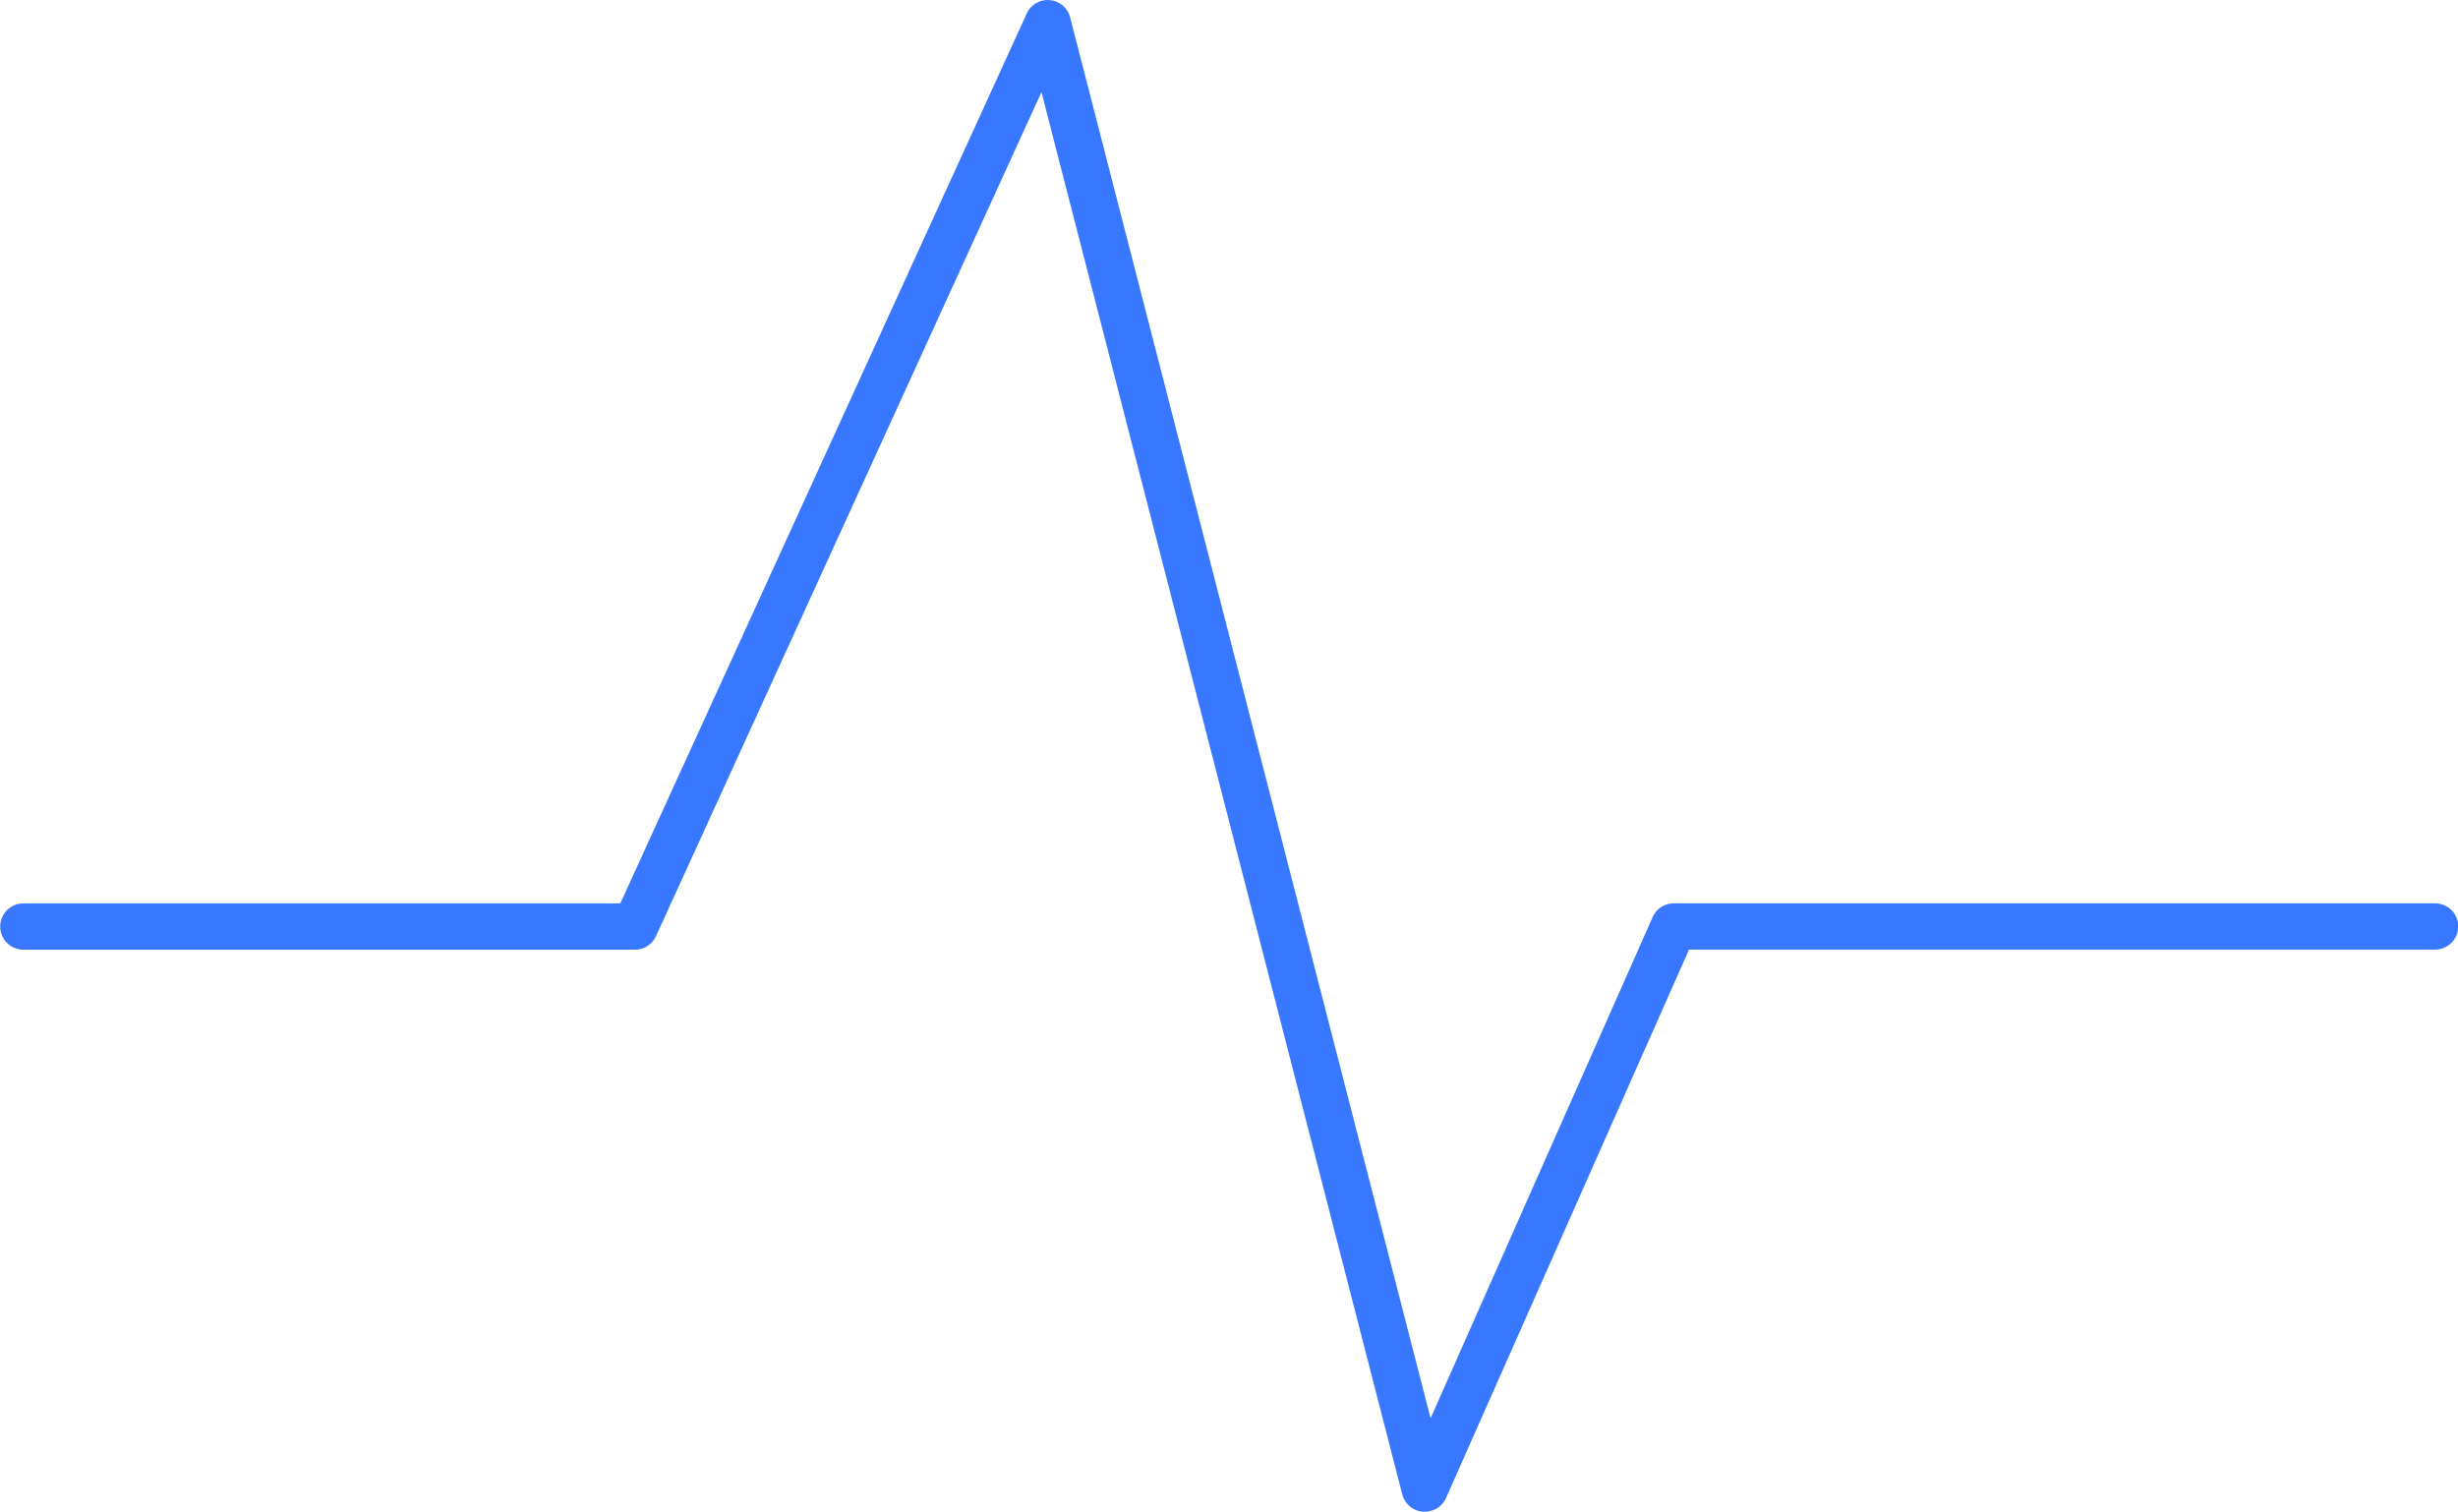
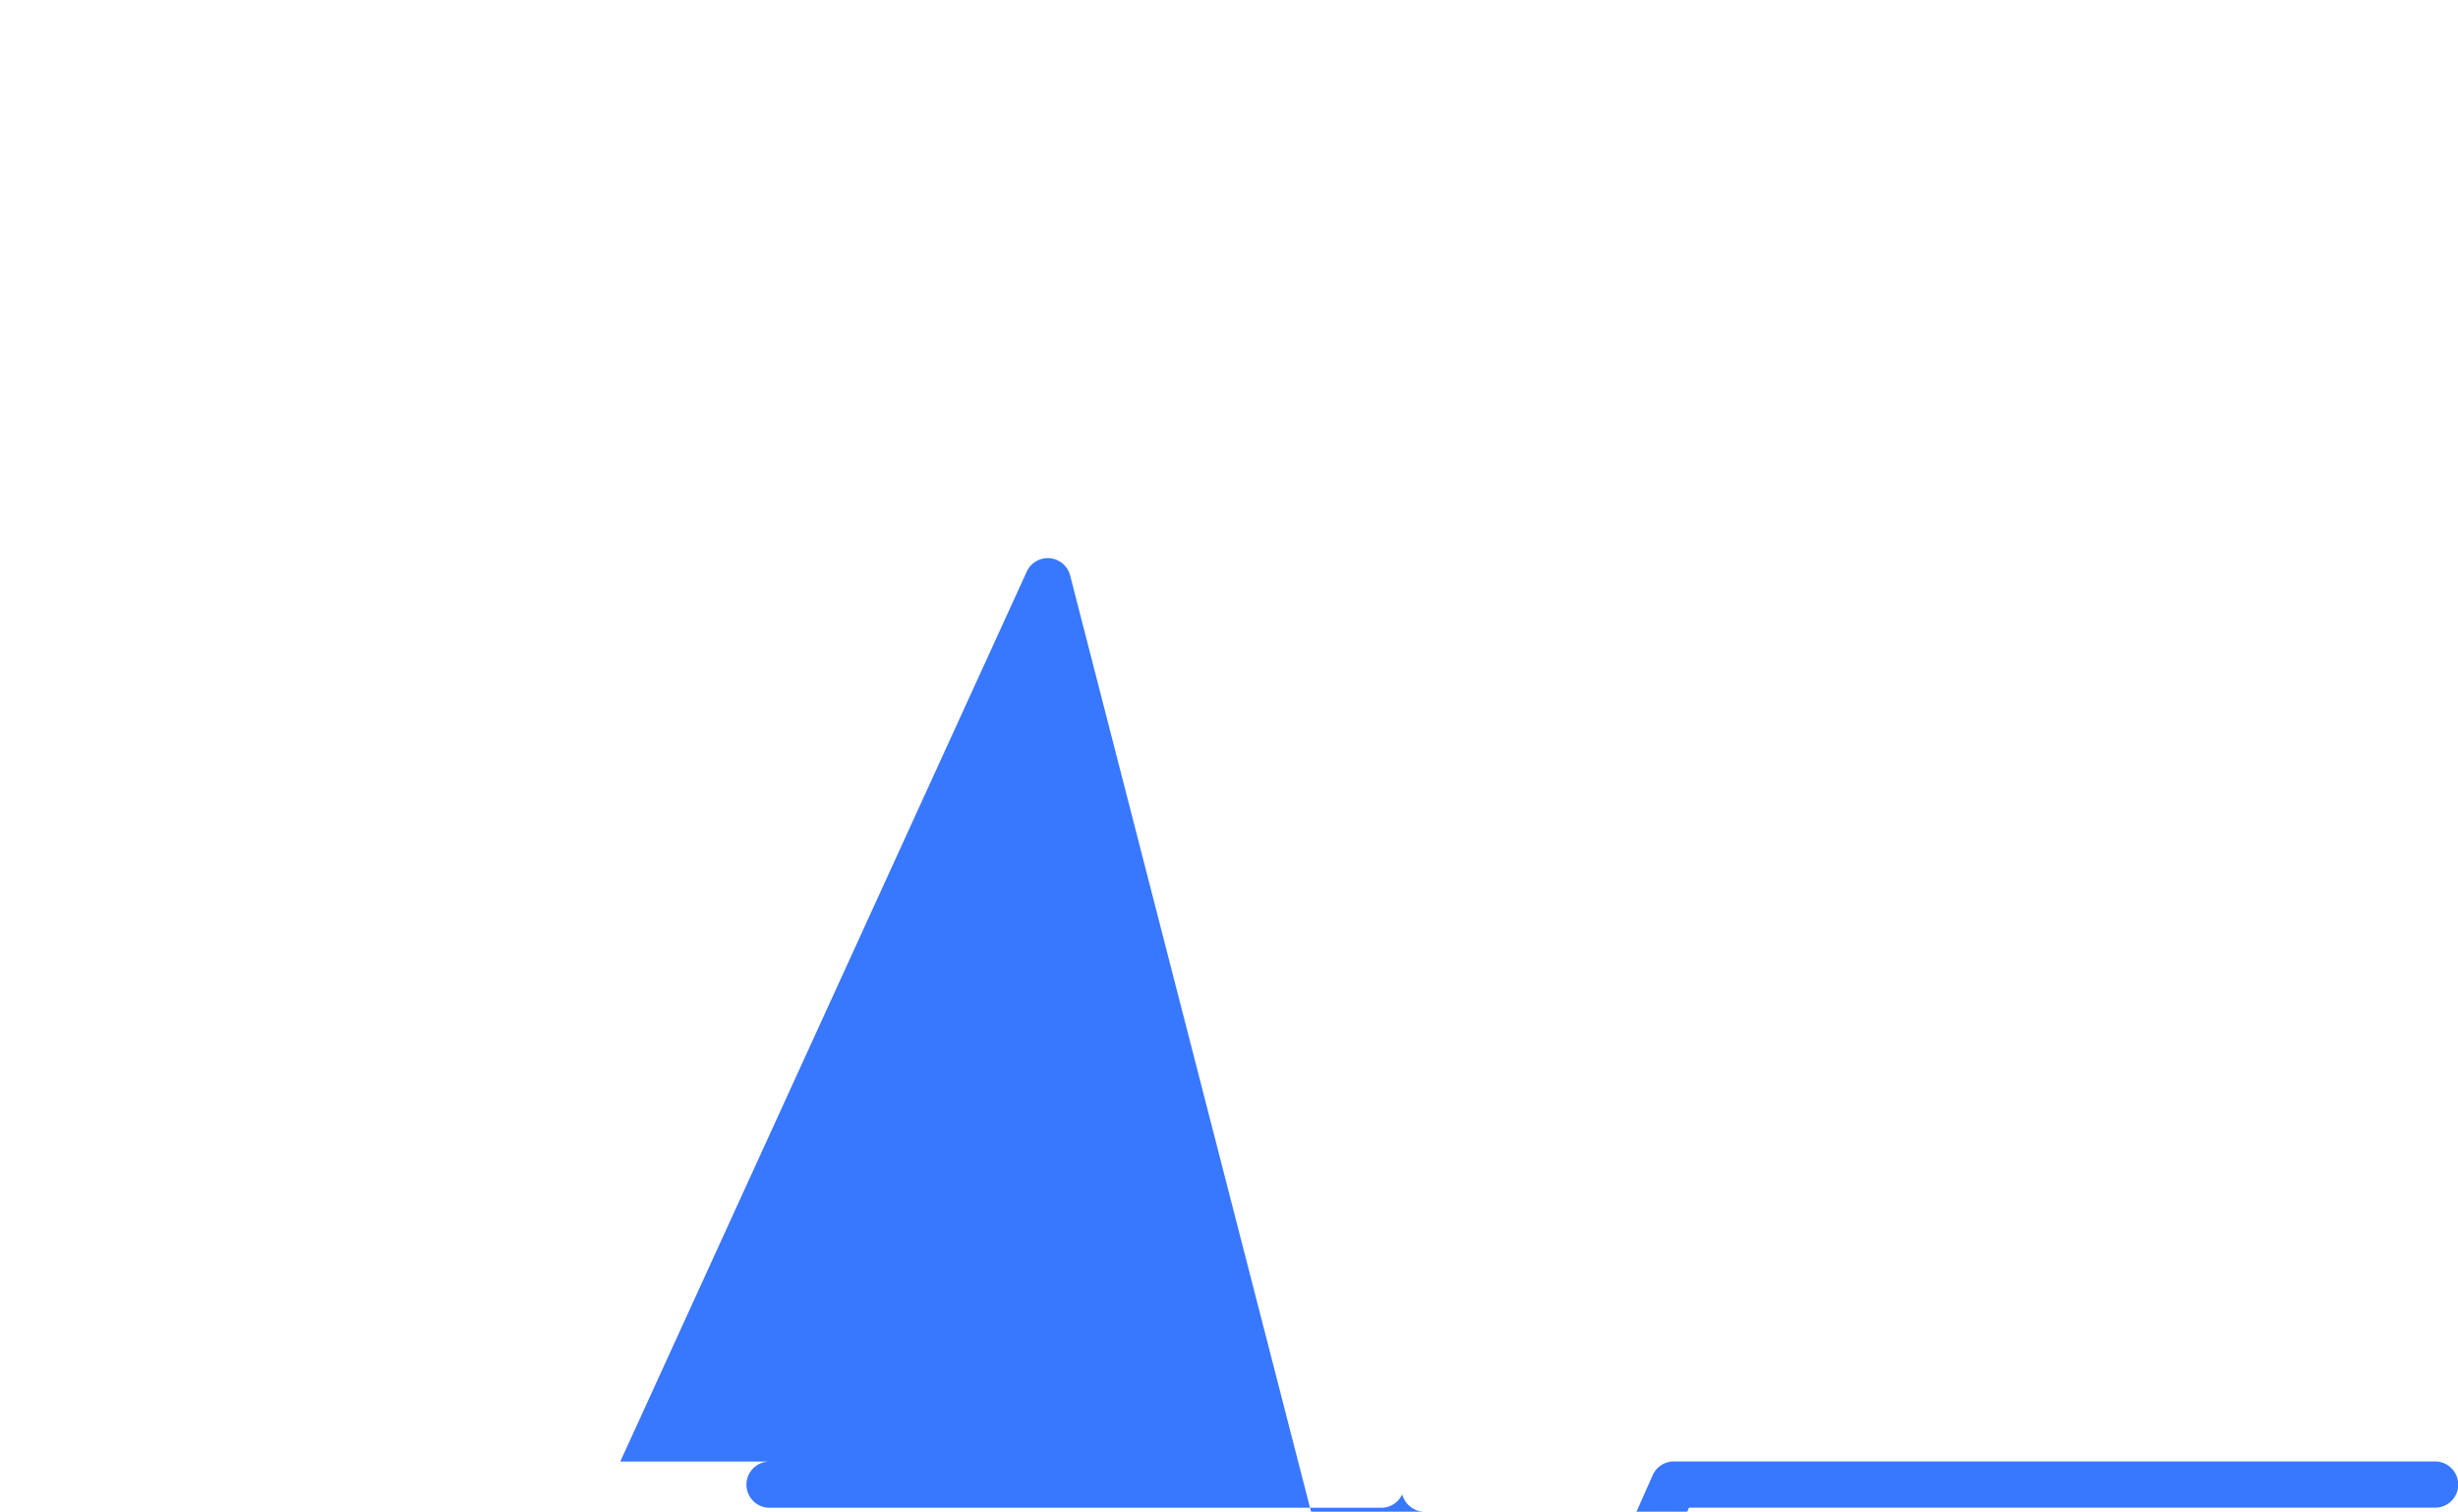
<svg xmlns="http://www.w3.org/2000/svg" width="56.667" height="34.854" viewBox="0 0 56.667 34.854">
  <defs>
    <style>.a{fill:#3877ff;}</style>
  </defs>
-   <path class="a" d="M140.844,163.59a.366.366,0,0,1-.044,0,.537.537,0,0,1-.473-.4l-8.317-32.329-8.887,19.461a.531.531,0,0,1-.485.311h-14.1a.533.533,0,1,1,0-1.066H122.3l9.371-20.519a.533.533,0,0,1,1,.089l8.31,32.3,5.12-11.556a.534.534,0,0,1,.487-.316h17.551a.533.533,0,1,1,0,1.066h-17.2l-5.6,12.641A.531.531,0,0,1,140.844,163.59Z" transform="translate(-108 -128.737)" />
+   <path class="a" d="M140.844,163.59a.366.366,0,0,1-.044,0,.537.537,0,0,1-.473-.4a.531.531,0,0,1-.485.311h-14.1a.533.533,0,1,1,0-1.066H122.3l9.371-20.519a.533.533,0,0,1,1,.089l8.31,32.3,5.12-11.556a.534.534,0,0,1,.487-.316h17.551a.533.533,0,1,1,0,1.066h-17.2l-5.6,12.641A.531.531,0,0,1,140.844,163.59Z" transform="translate(-108 -128.737)" />
</svg>